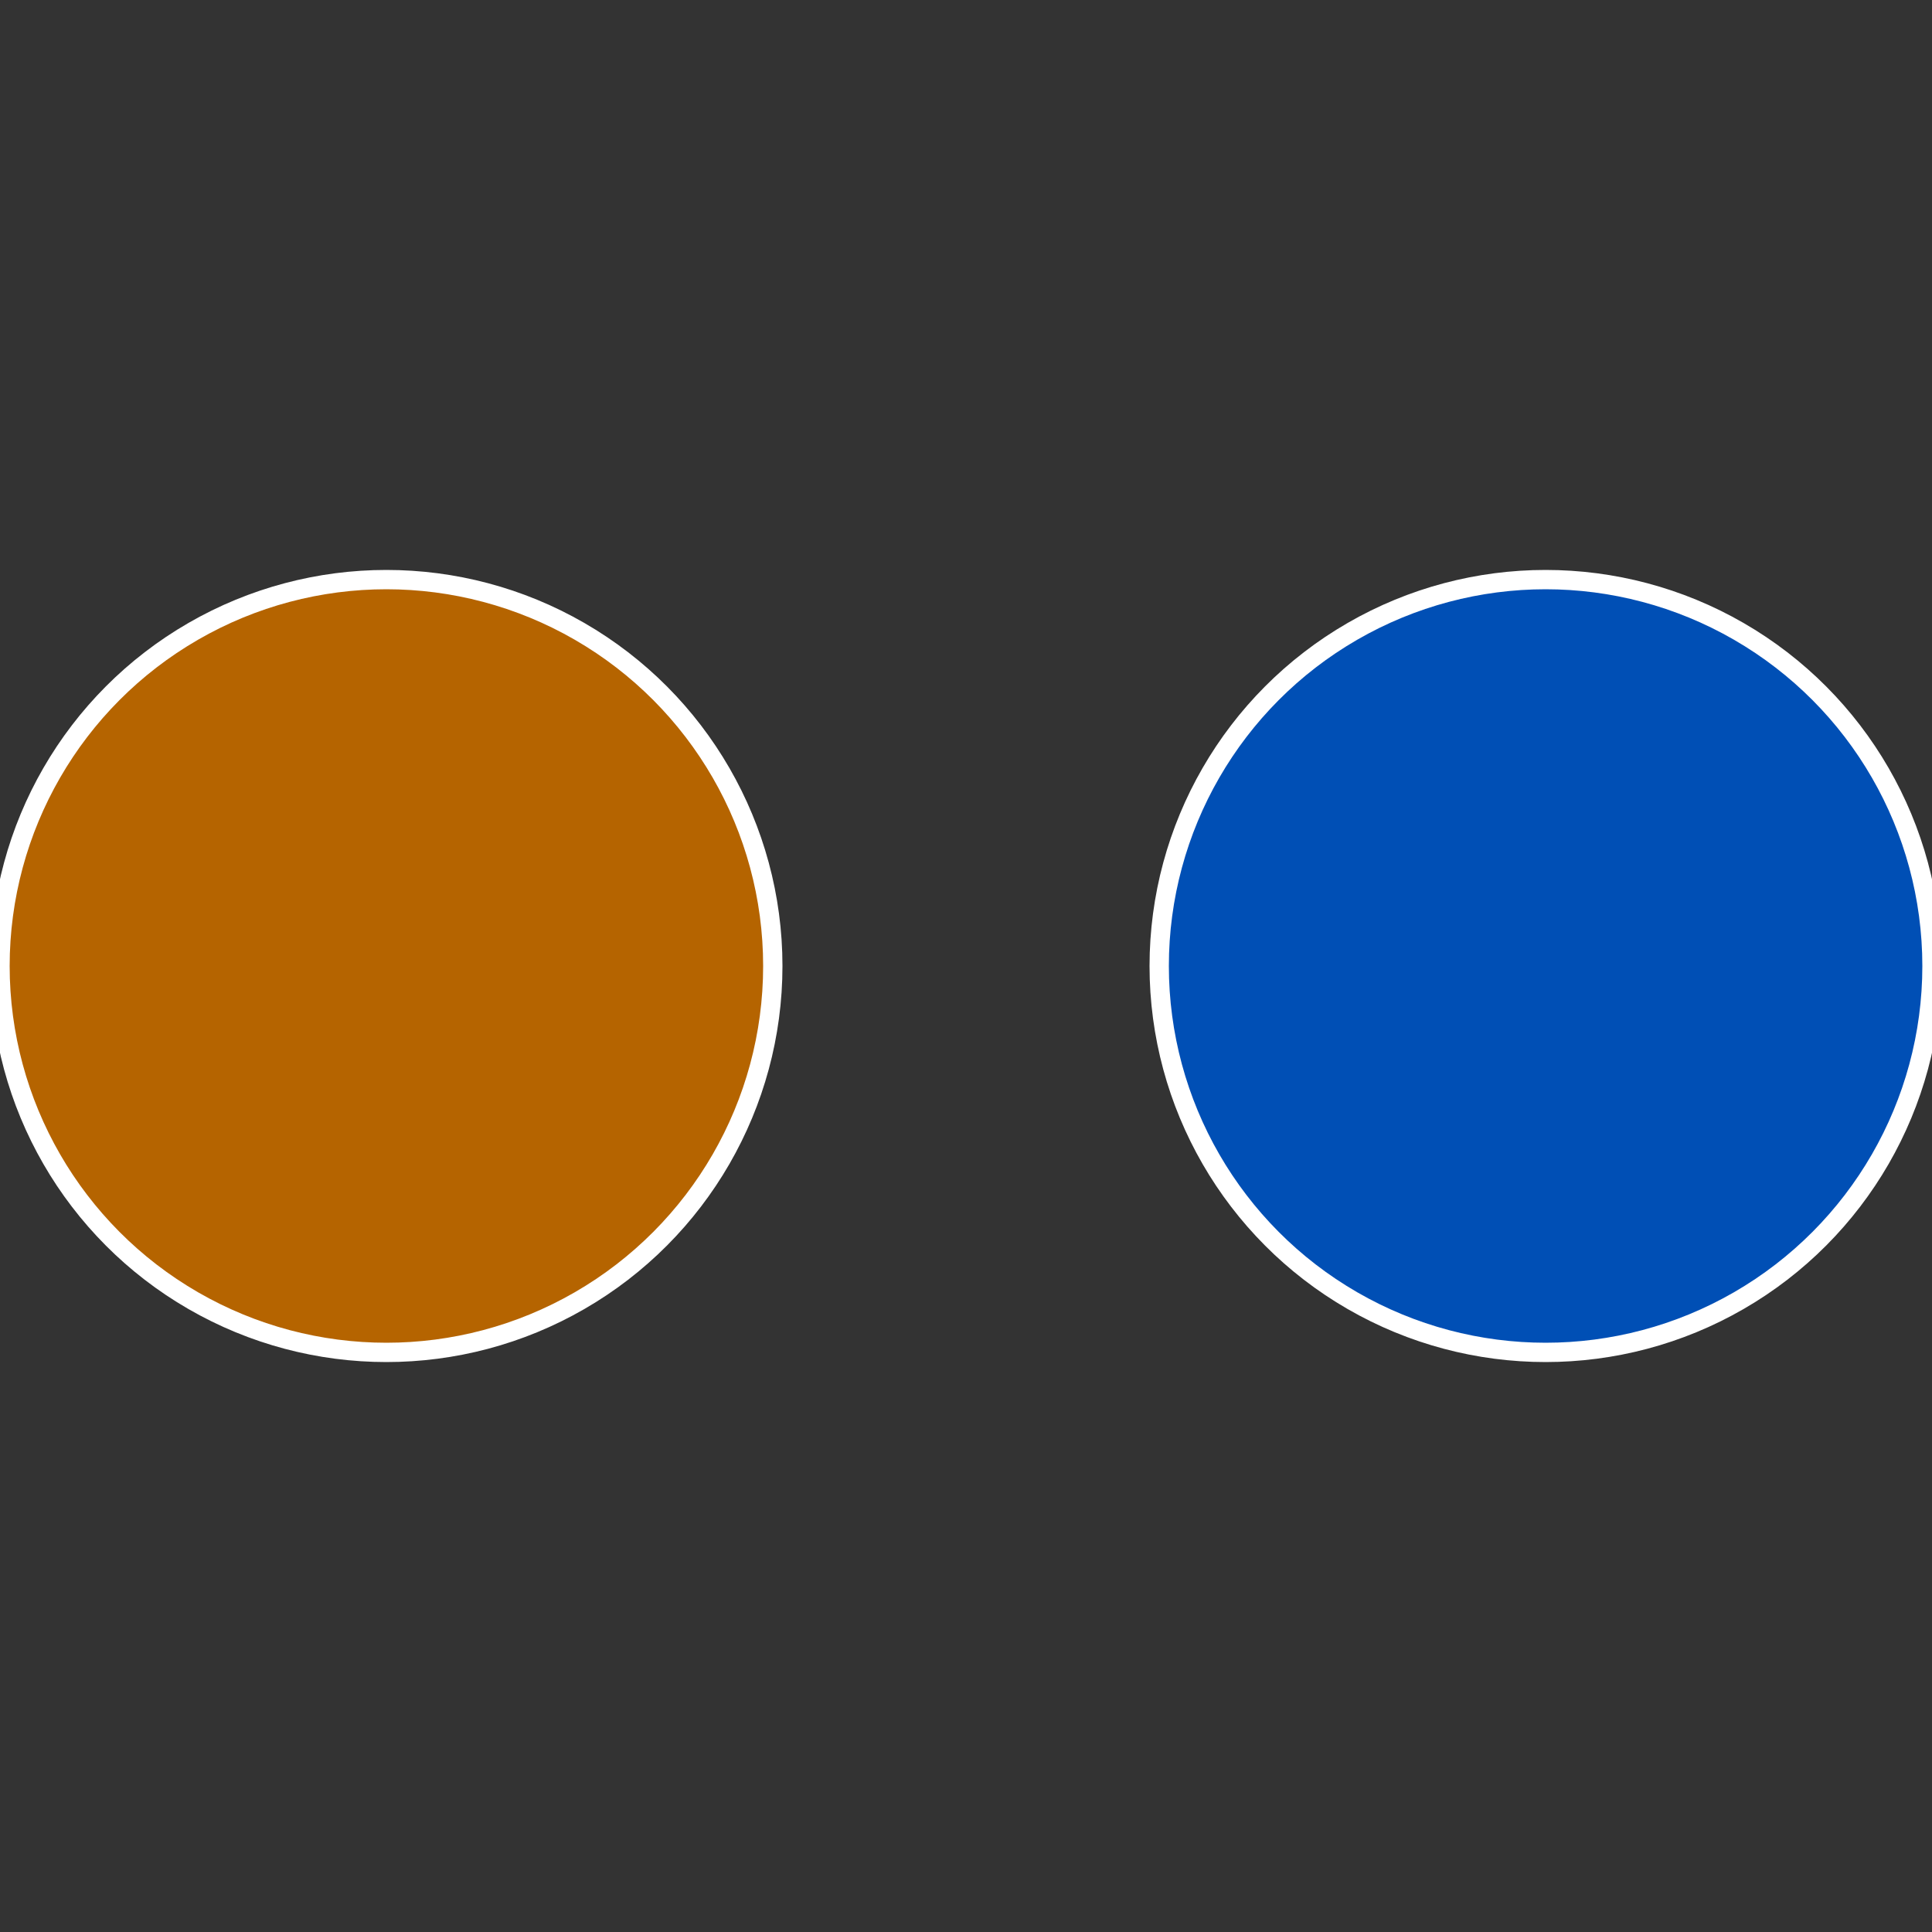
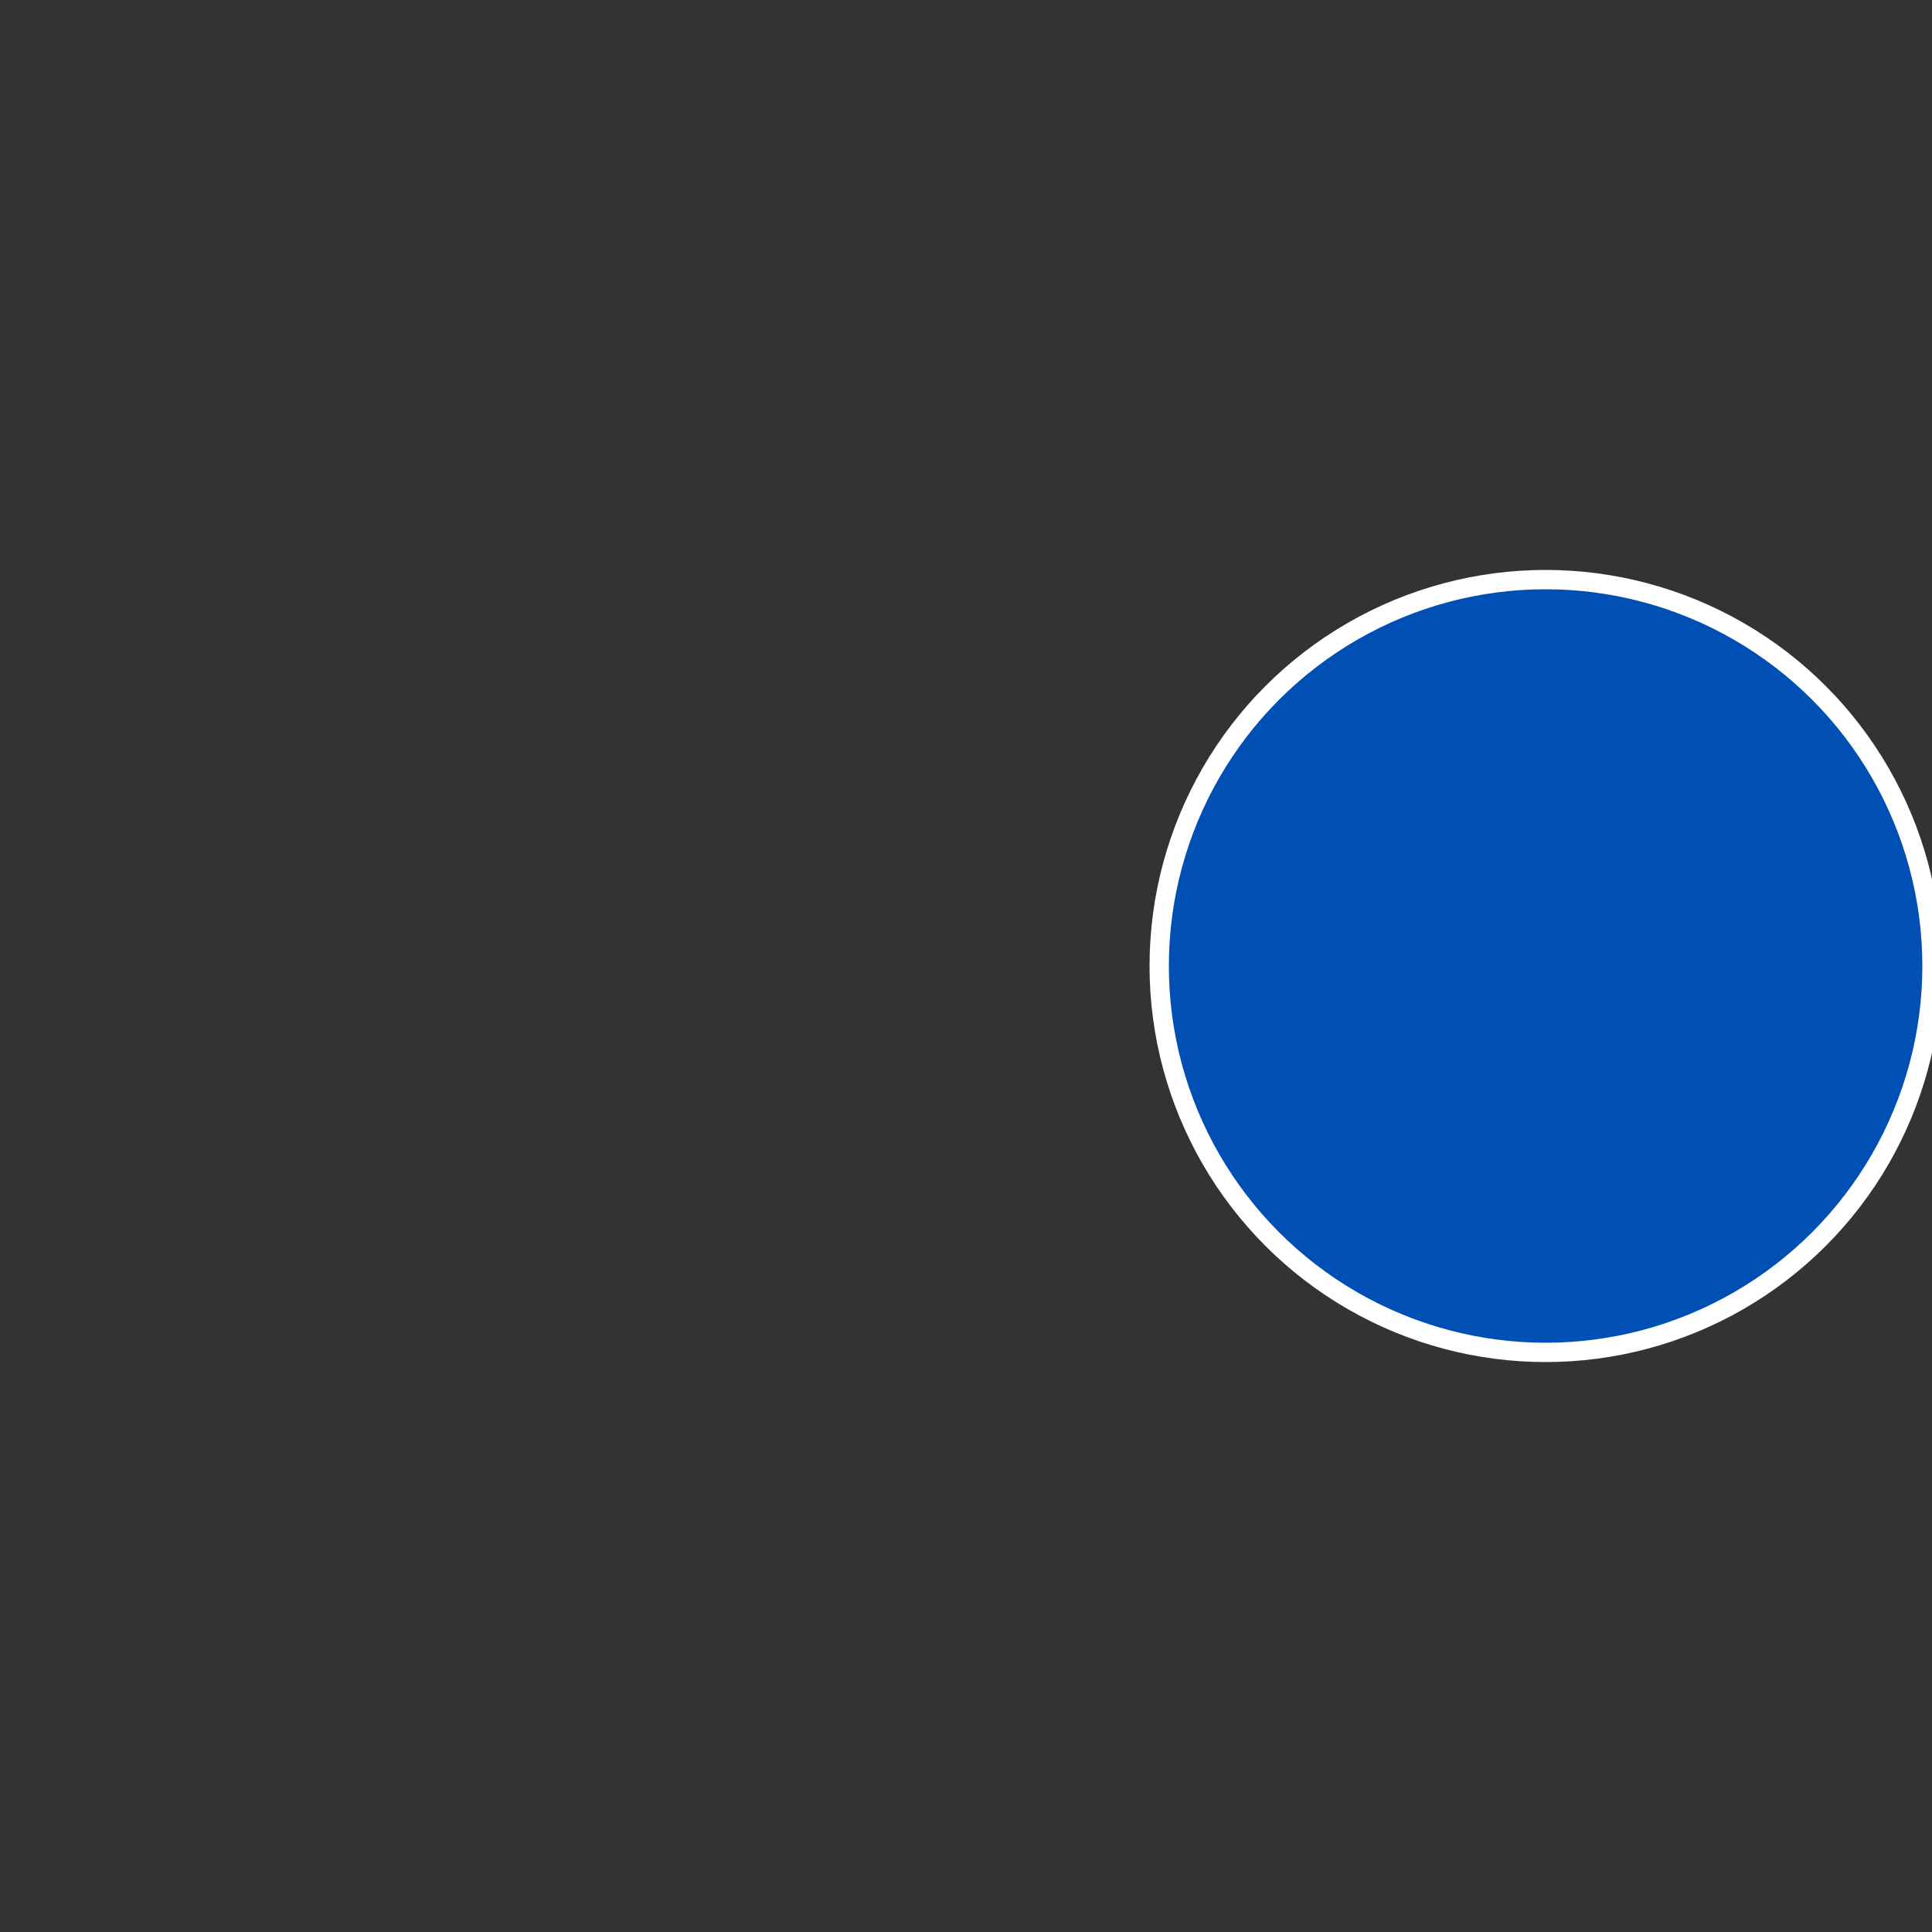
<svg xmlns="http://www.w3.org/2000/svg" width="500" height="500" viewBox="-1 -1 2 2">
  <rect x="-1" y="-1" width="2" height="2" fill="#333333" stroke="none" />
  <circle cx="0.6" cy="0" r="0.4" fill="#004fb5" stroke="#fff" stroke-width="1%" />
-   <circle cx="-0.6" cy="7.3478807948841E-17" r="0.4" fill="#b56400" stroke="#fff" stroke-width="1%" />
</svg>